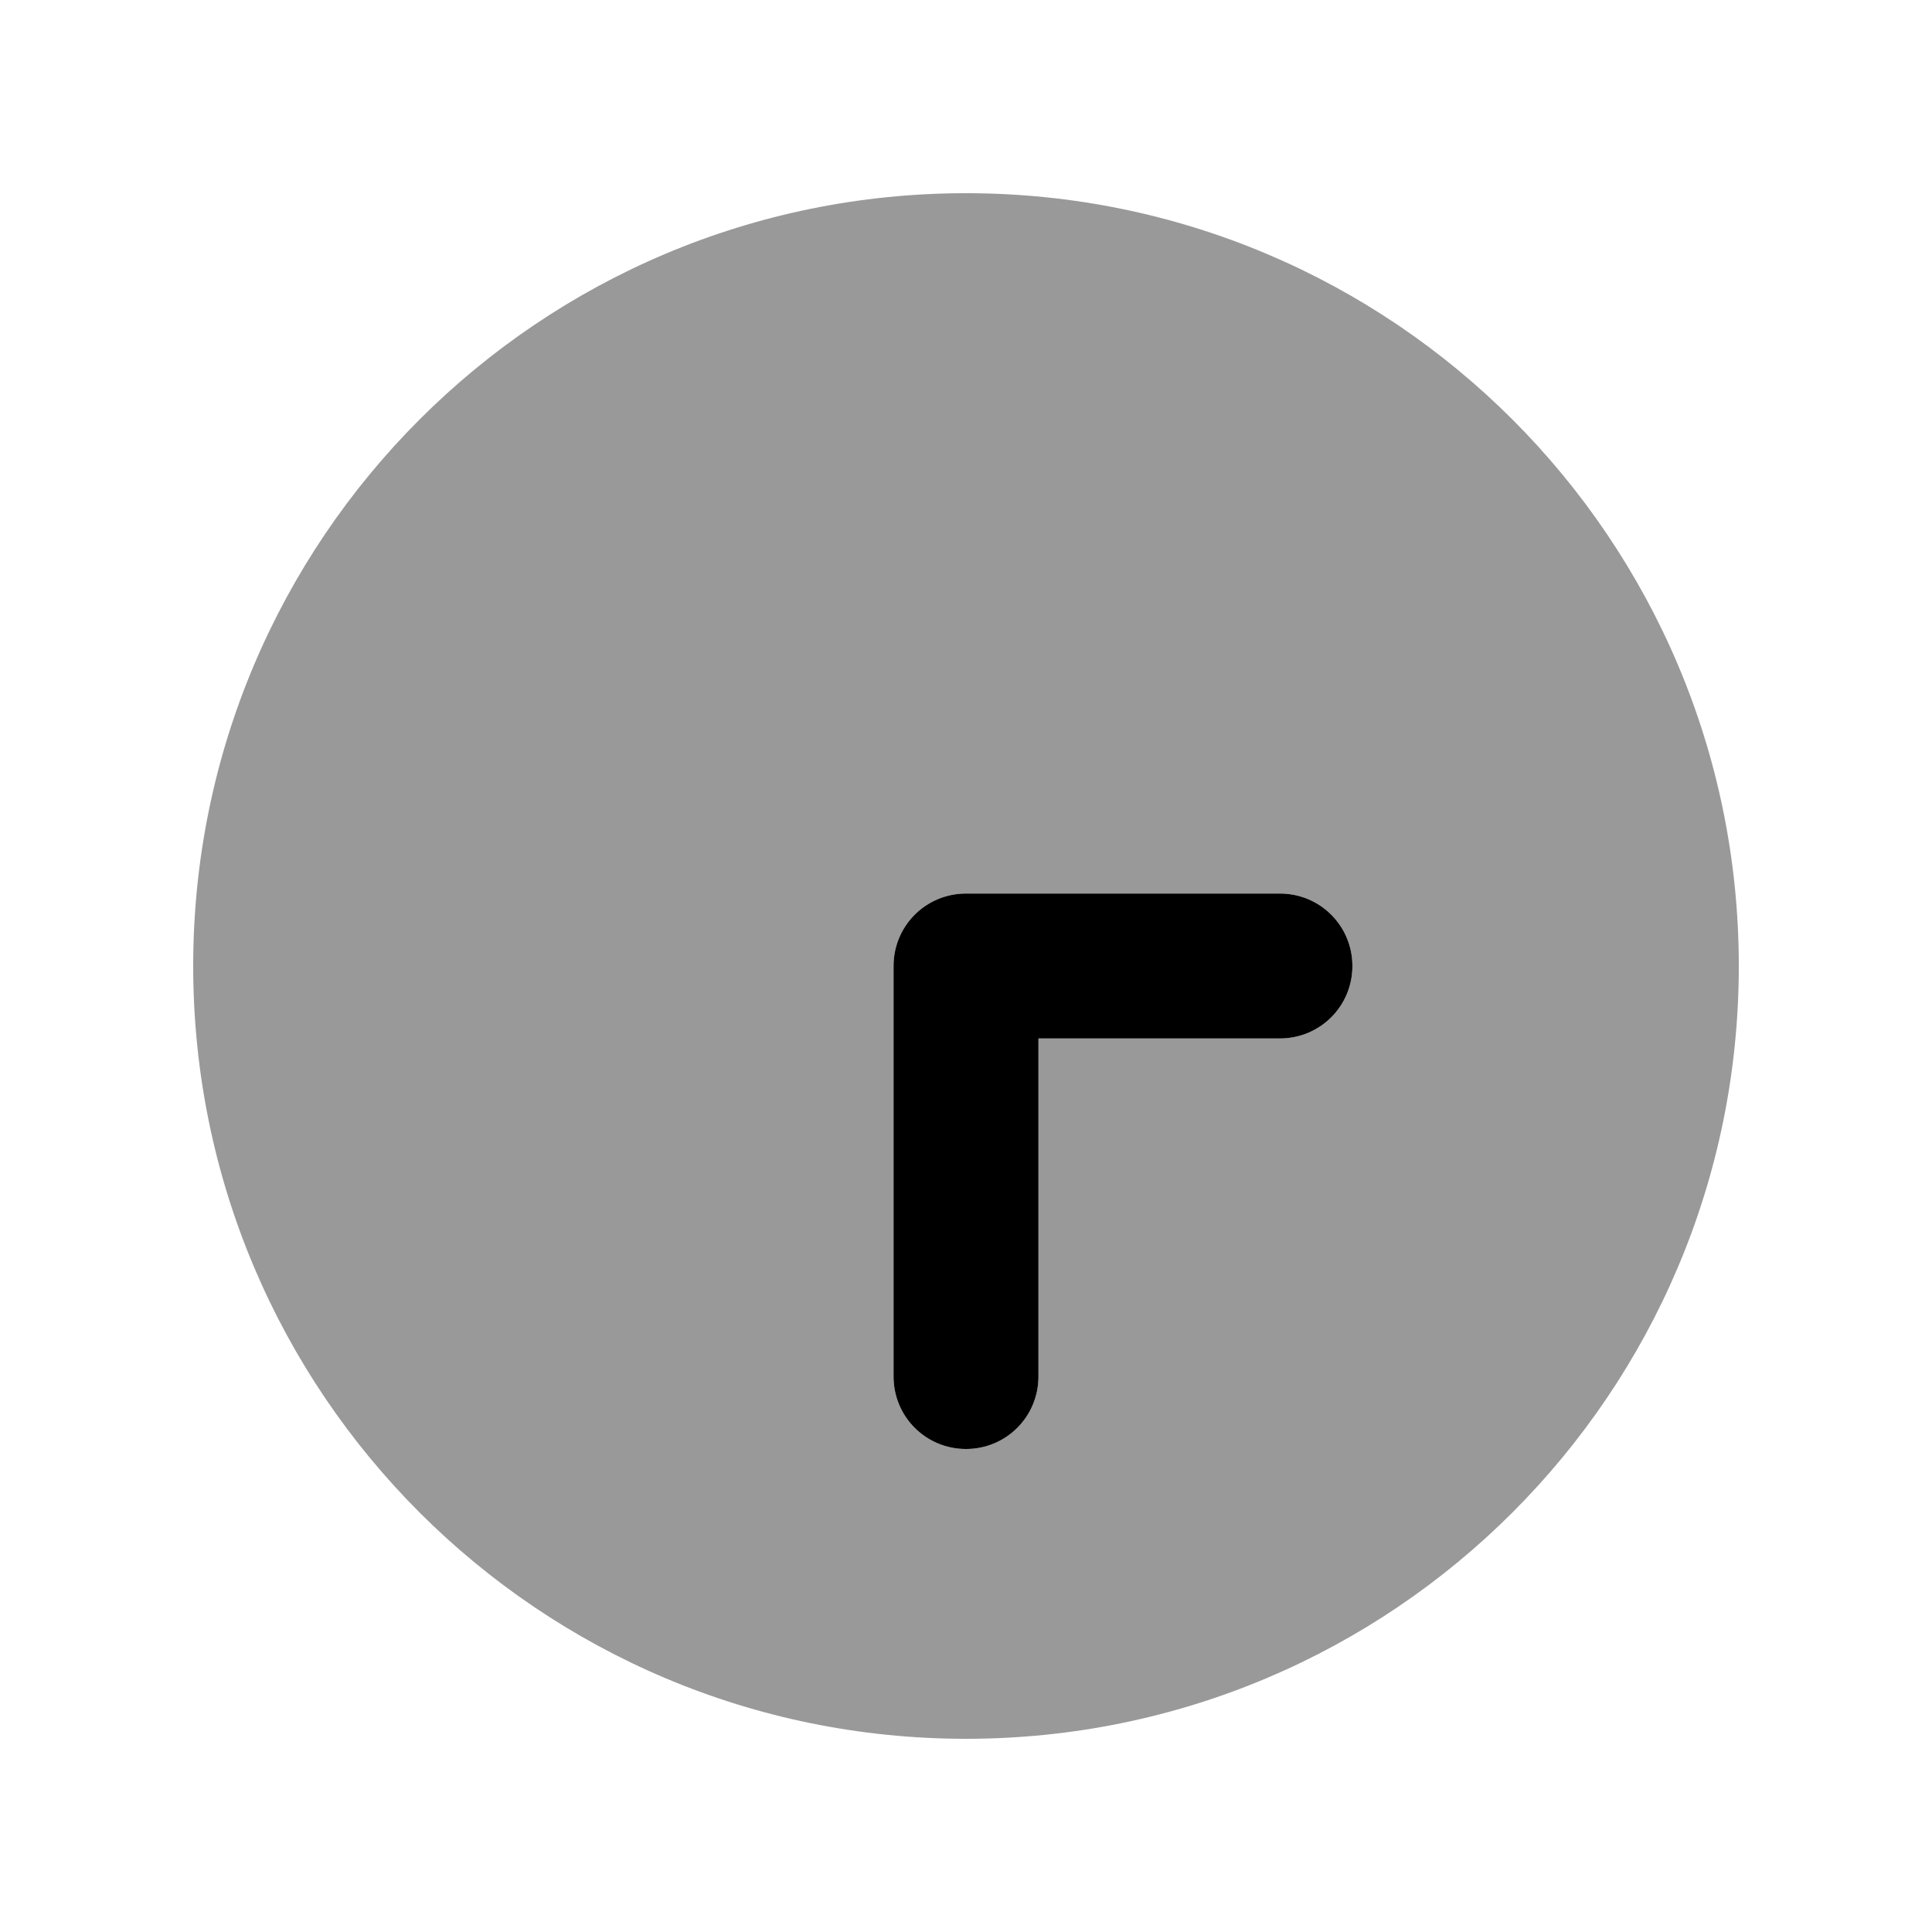
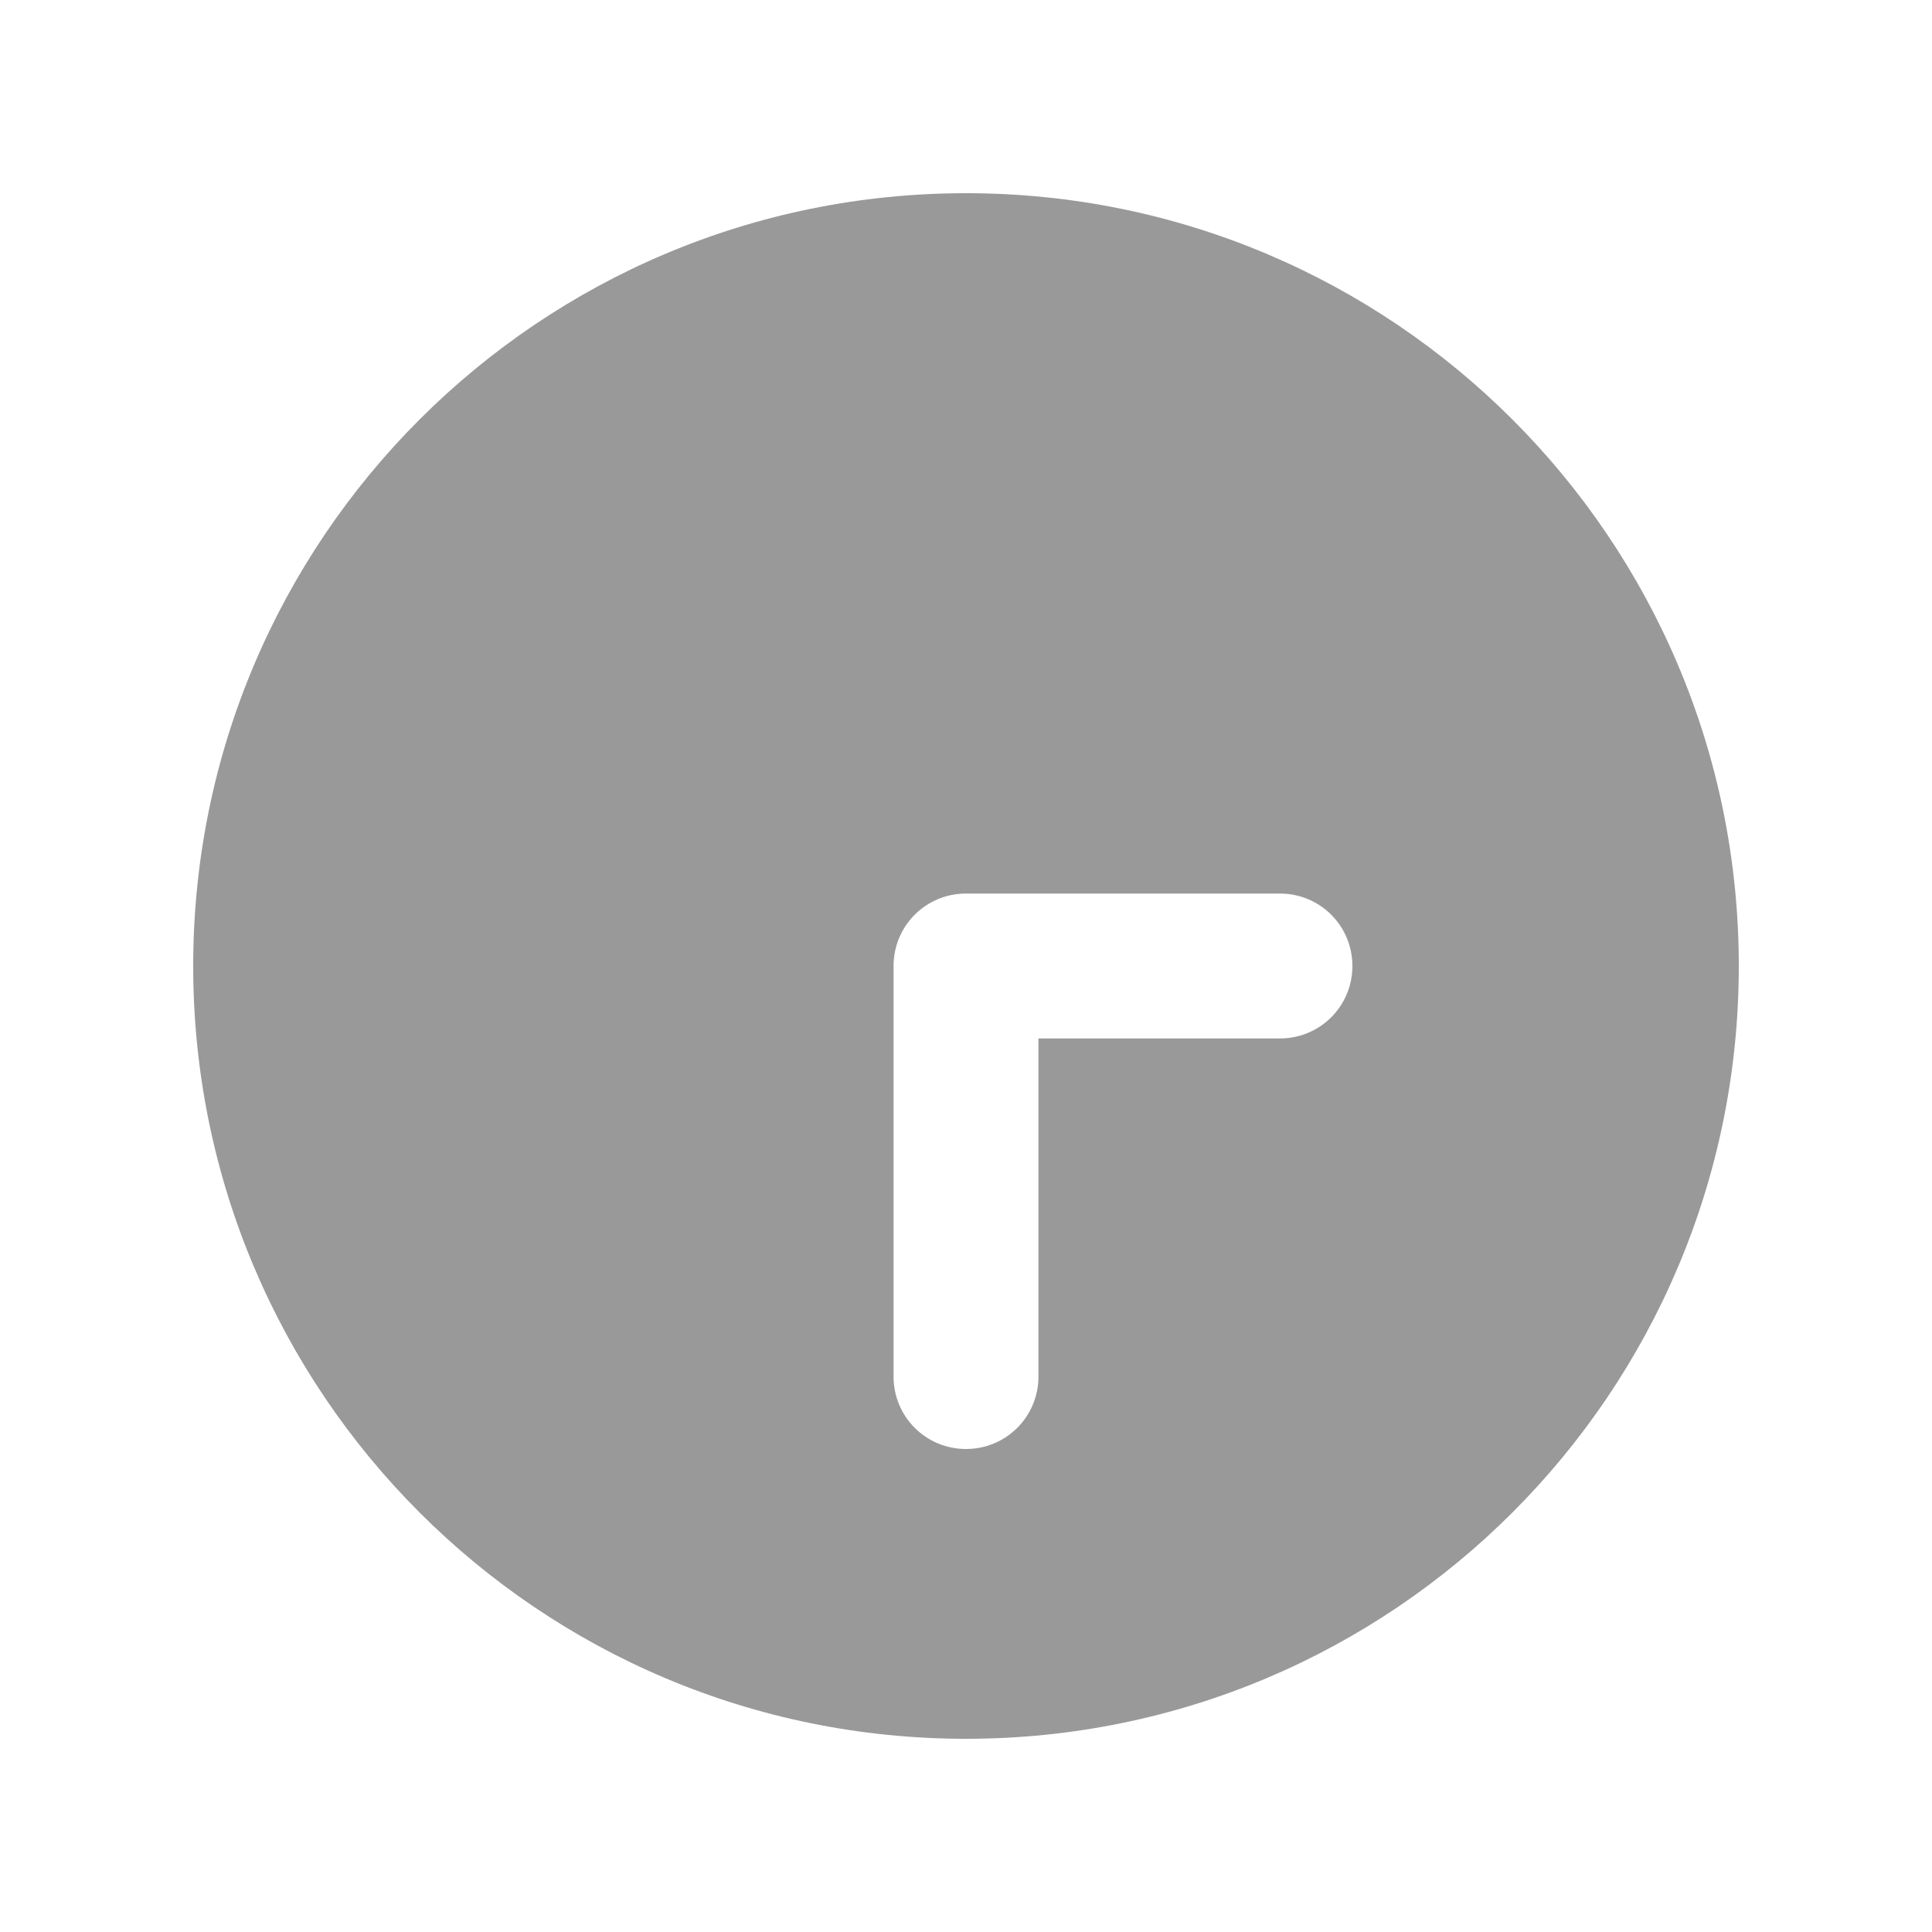
<svg xmlns="http://www.w3.org/2000/svg" viewBox="0 0 640 640">
  <path opacity=".4" fill="currentColor" d="M64 320C64 461.4 178.6 576 320 576C461.4 576 576 461.4 576 320C576 178.6 461.4 64 320 64C178.6 64 64 178.6 64 320zM296 320C296 306.7 306.7 296 320 296L424 296C437.3 296 448 306.7 448 320C448 333.3 437.3 344 424 344L344 344L344 456C344 469.3 333.3 480 320 480C306.7 480 296 469.3 296 456L296 320z" />
-   <path fill="currentColor" d="M320 480C306.7 480 296 469.3 296 456L296 320C296 306.7 306.7 296 320 296L424 296C437.3 296 448 306.7 448 320C448 333.3 437.3 344 424 344L344 344L344 456C344 469.3 333.3 480 320 480z" />
</svg>